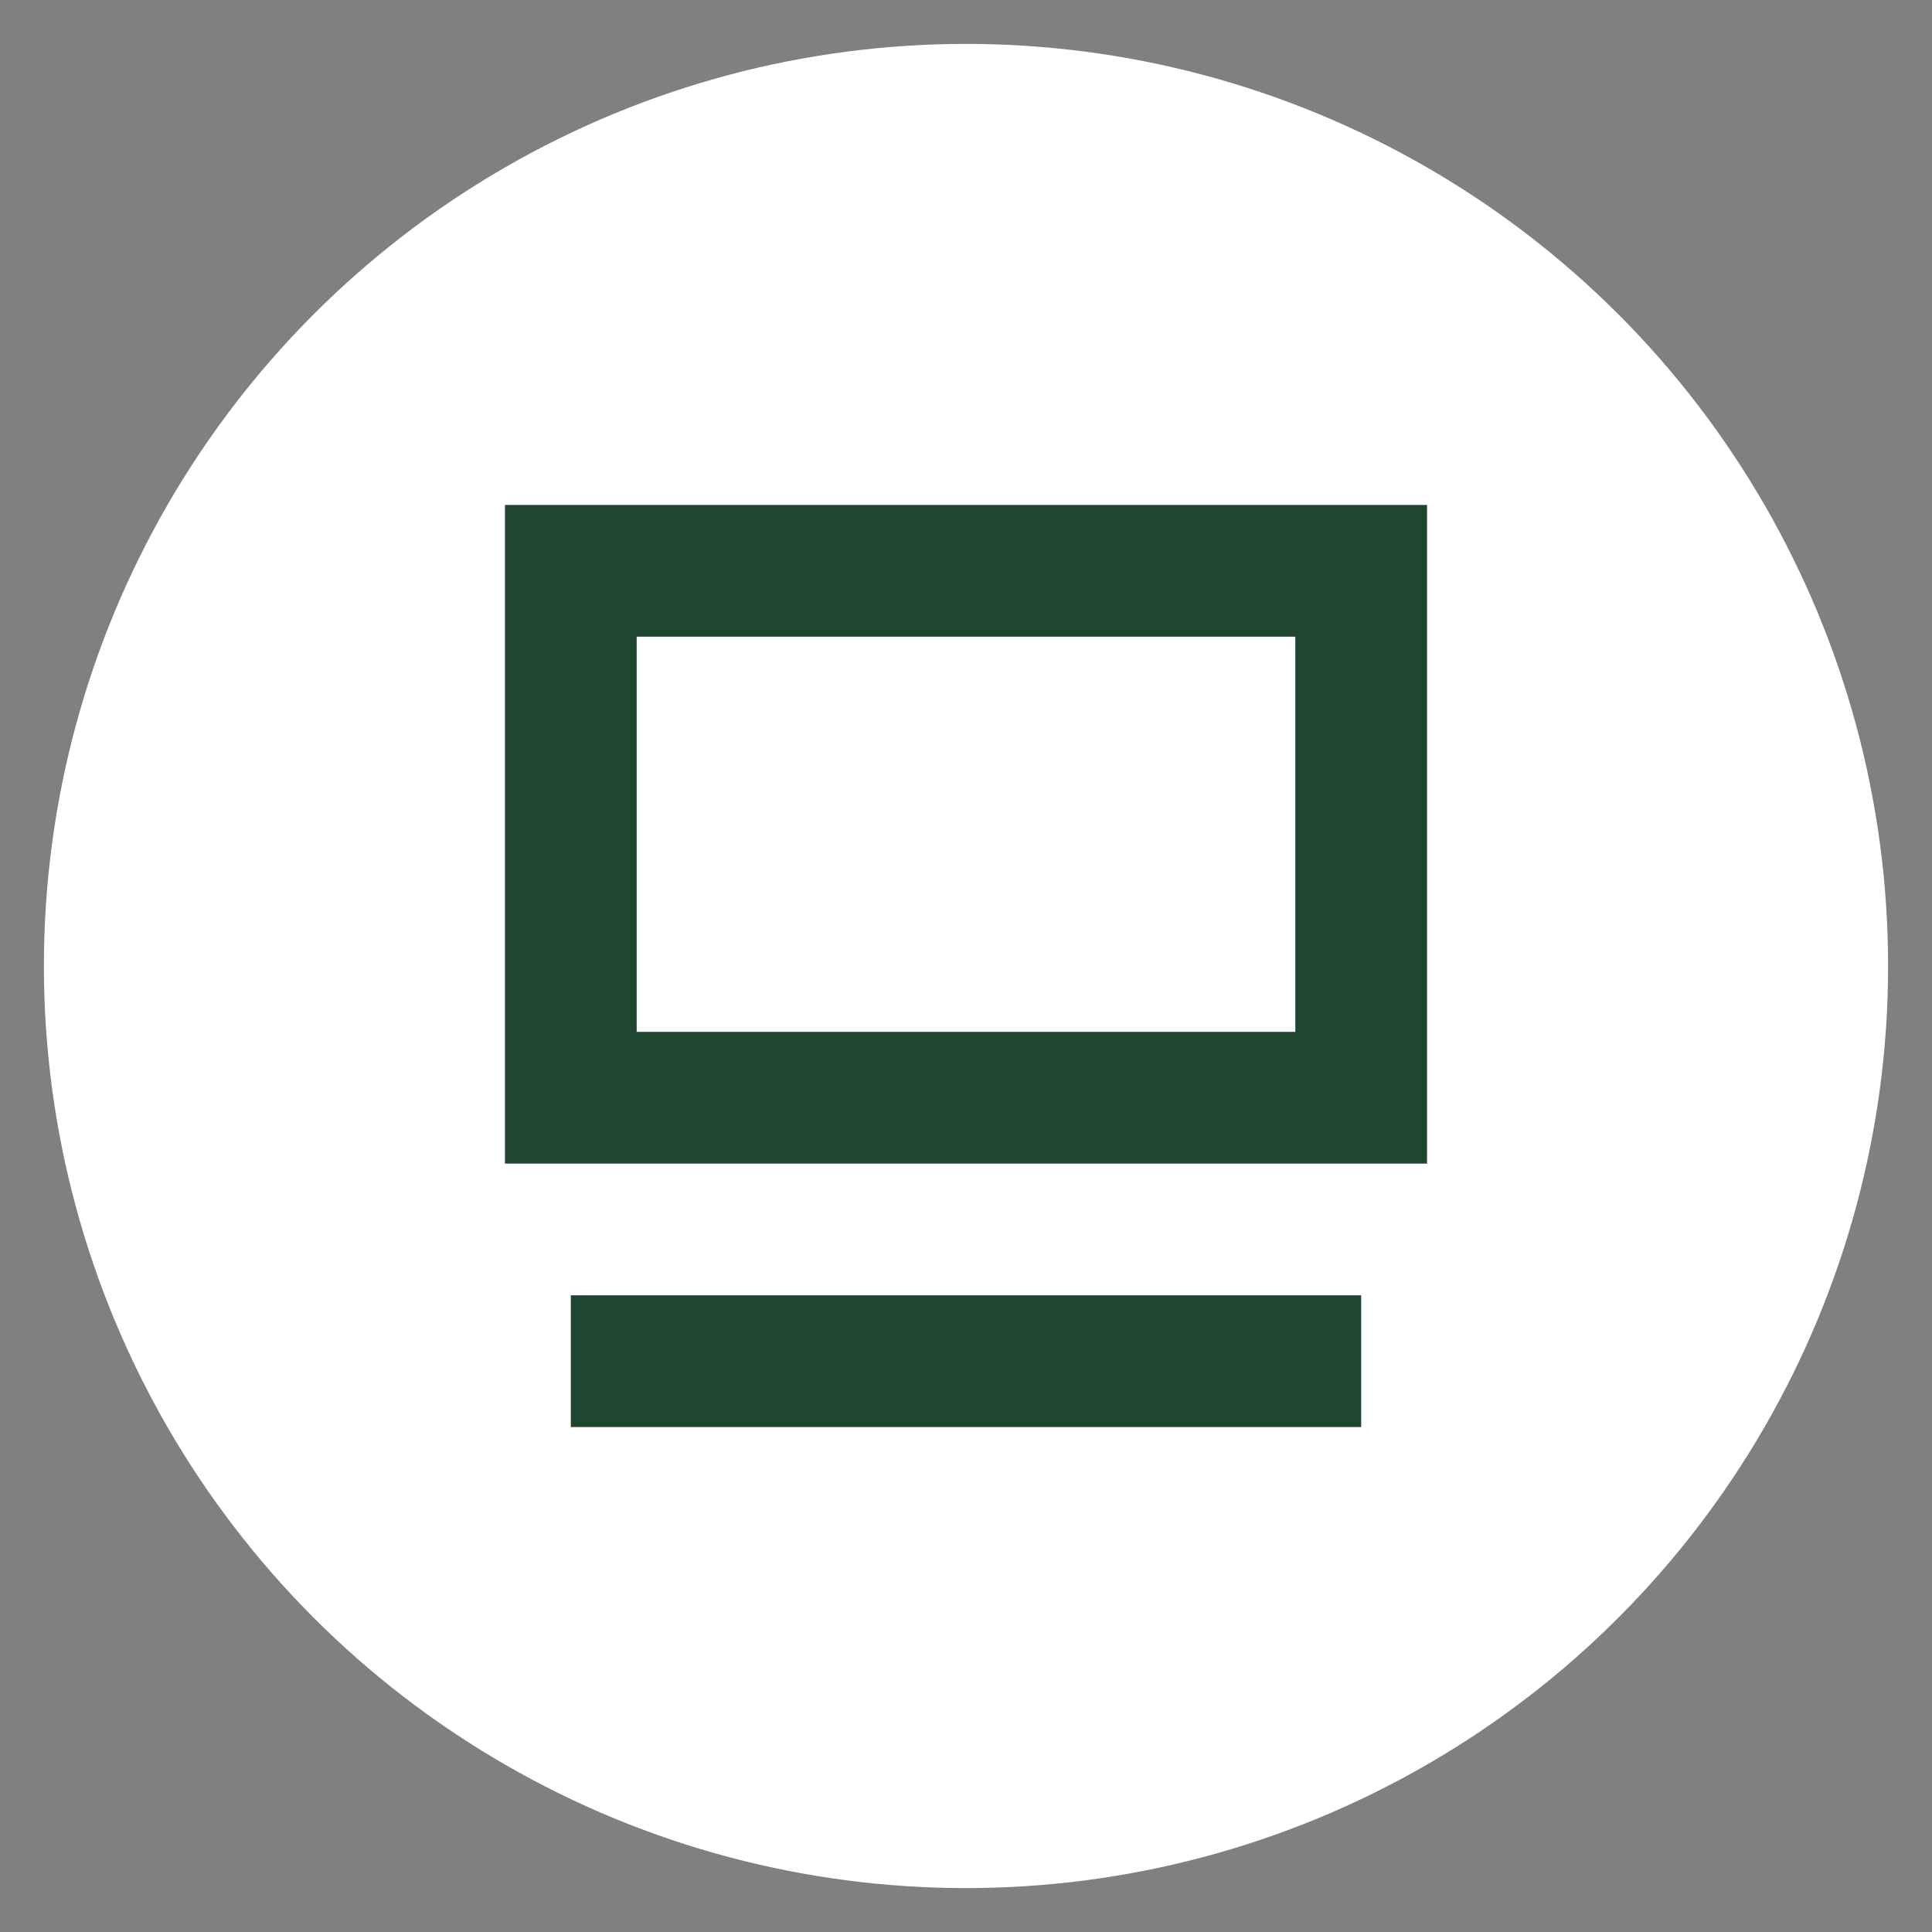
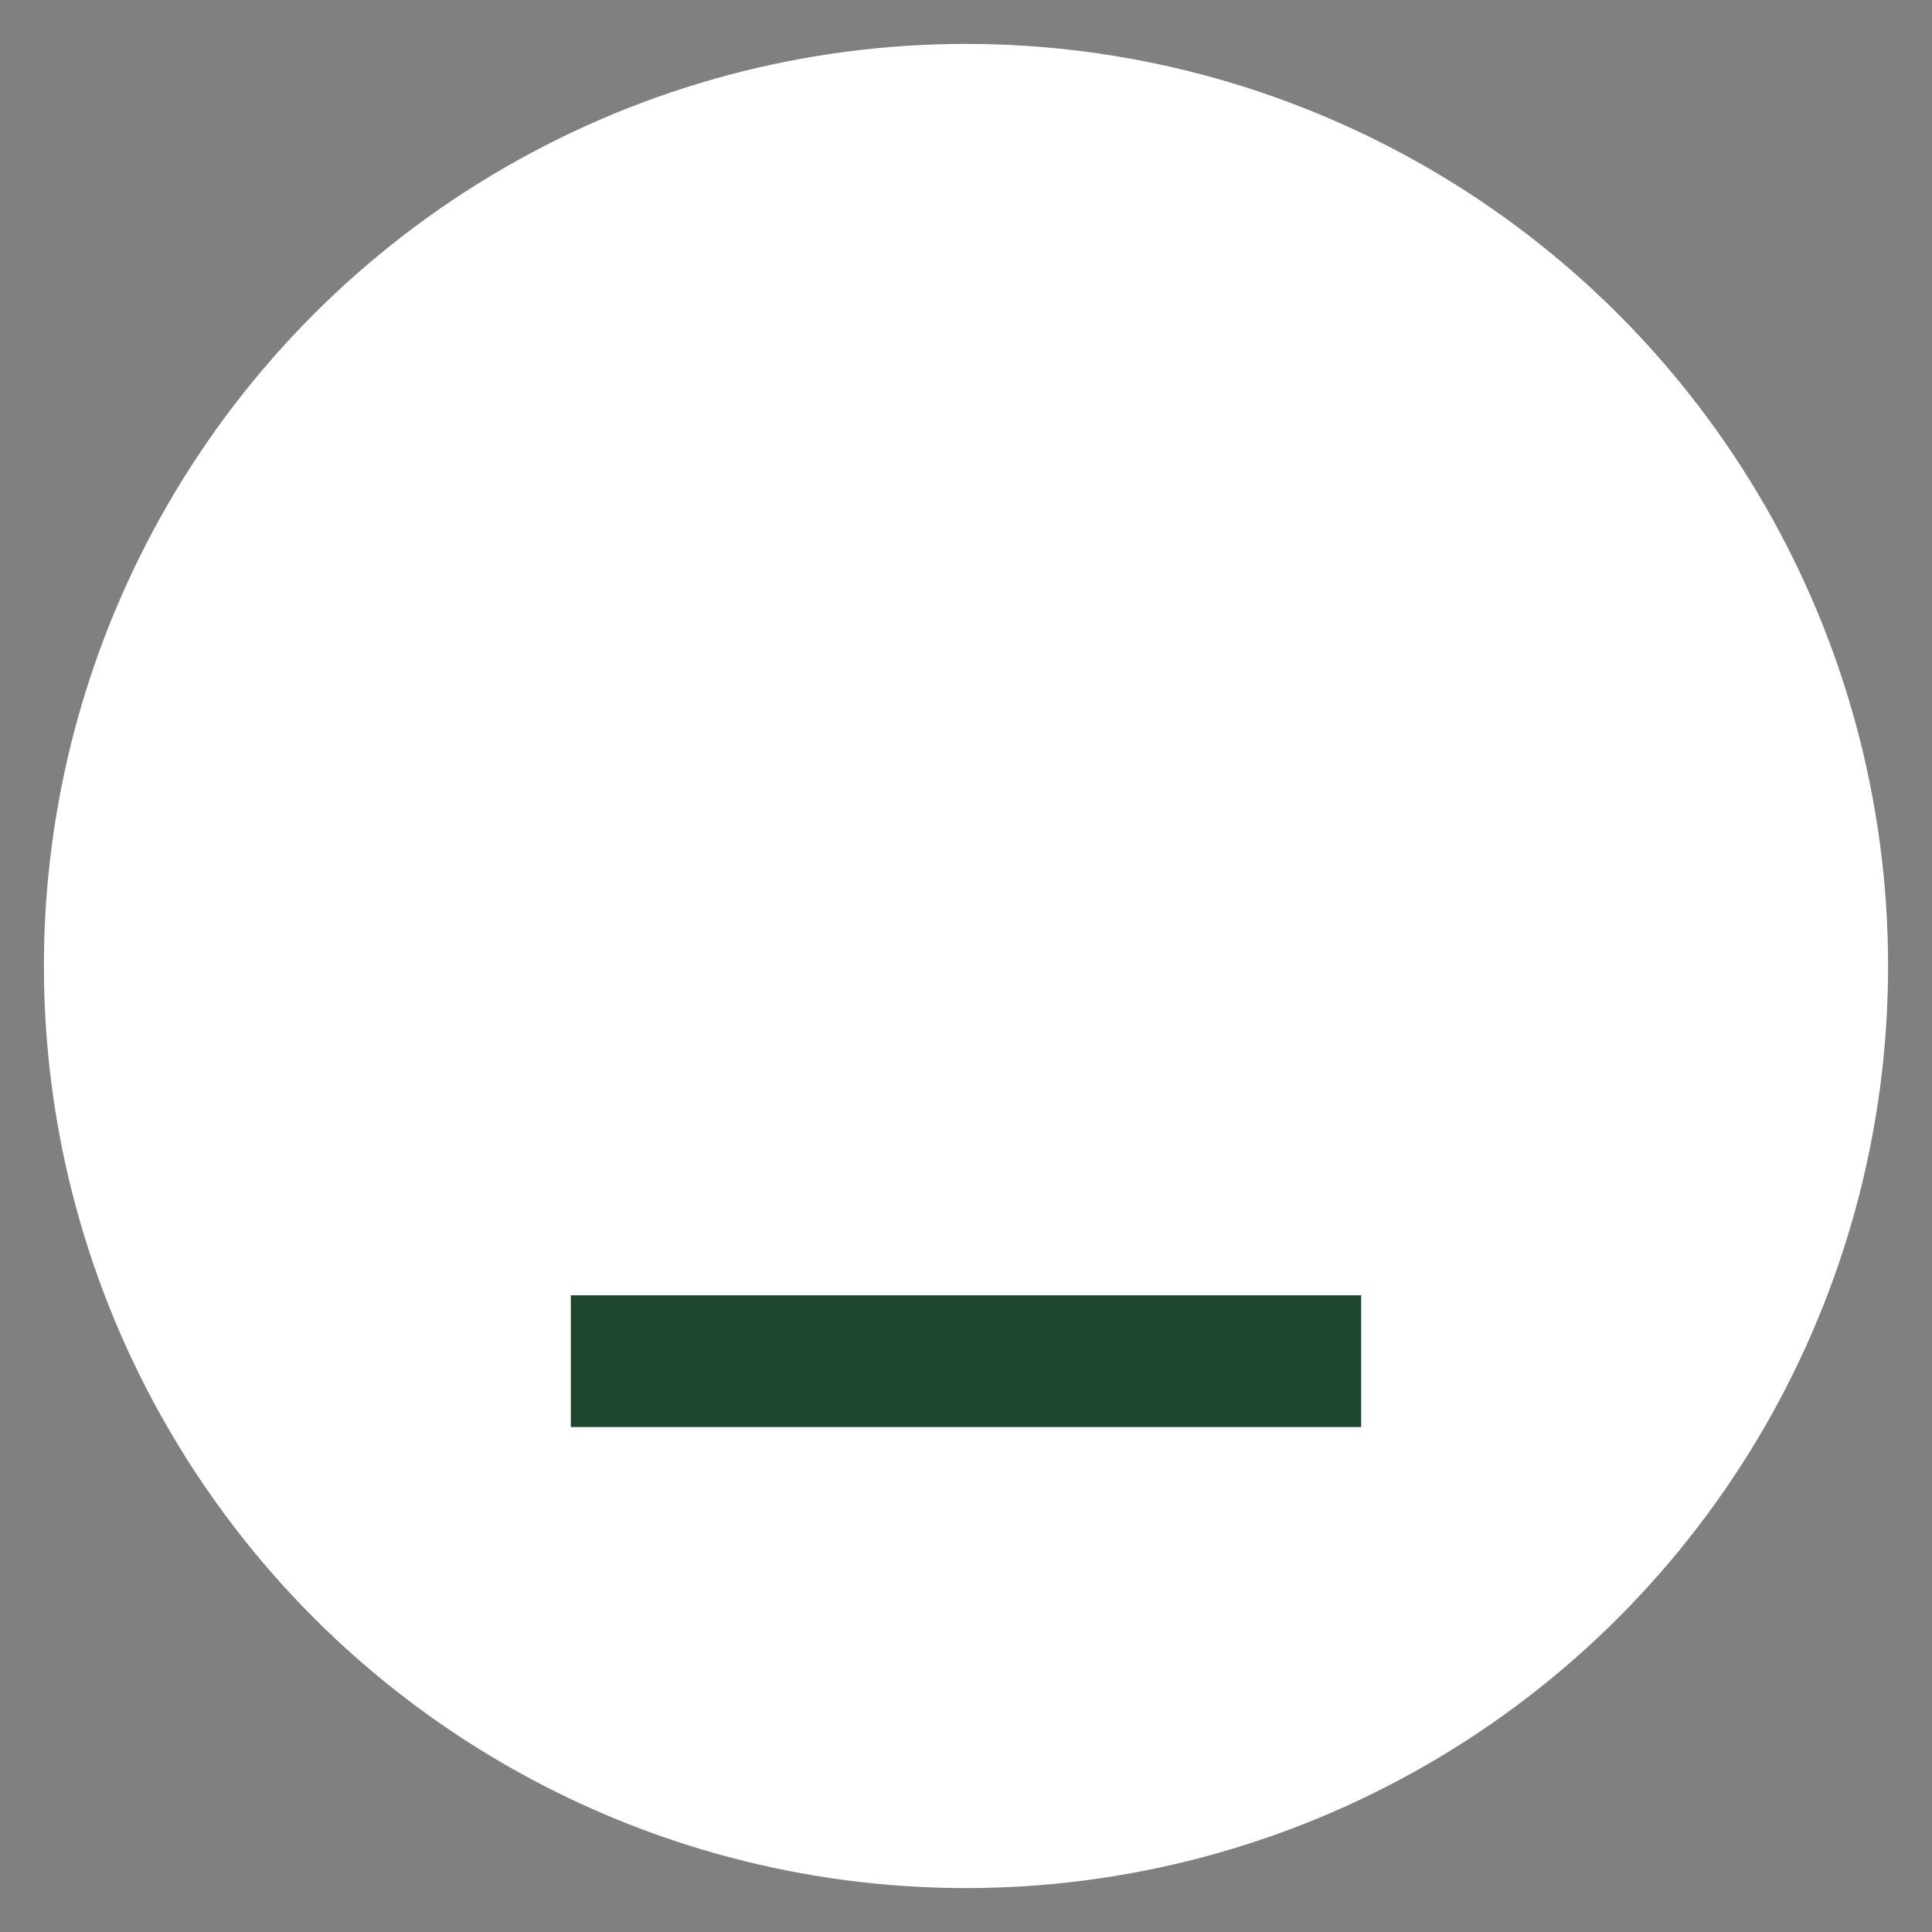
<svg xmlns="http://www.w3.org/2000/svg" width="22" height="22" viewBox="0 0 22 22" fill="none">
  <rect x="0" y="0" width="22" height="22" fill="#808080" stroke="none" />
  <circle cx="11" cy="11" r="10.5" fill="white" />
-   <path d="M15.5 6.5H6.5V12.5H15.5V6.5Z" fill="white" />
-   <path fill-rule="evenodd" clip-rule="evenodd" d="M5.75 5.75H16.25V13.25H5.75V5.75ZM7.25 7.25V11.75H14.75V7.25H7.25Z" fill="#1E4630" />
  <path fill-rule="evenodd" clip-rule="evenodd" d="M15.5 16.25H6.5V14.75H15.5V16.25Z" fill="#1E4630" />
</svg>